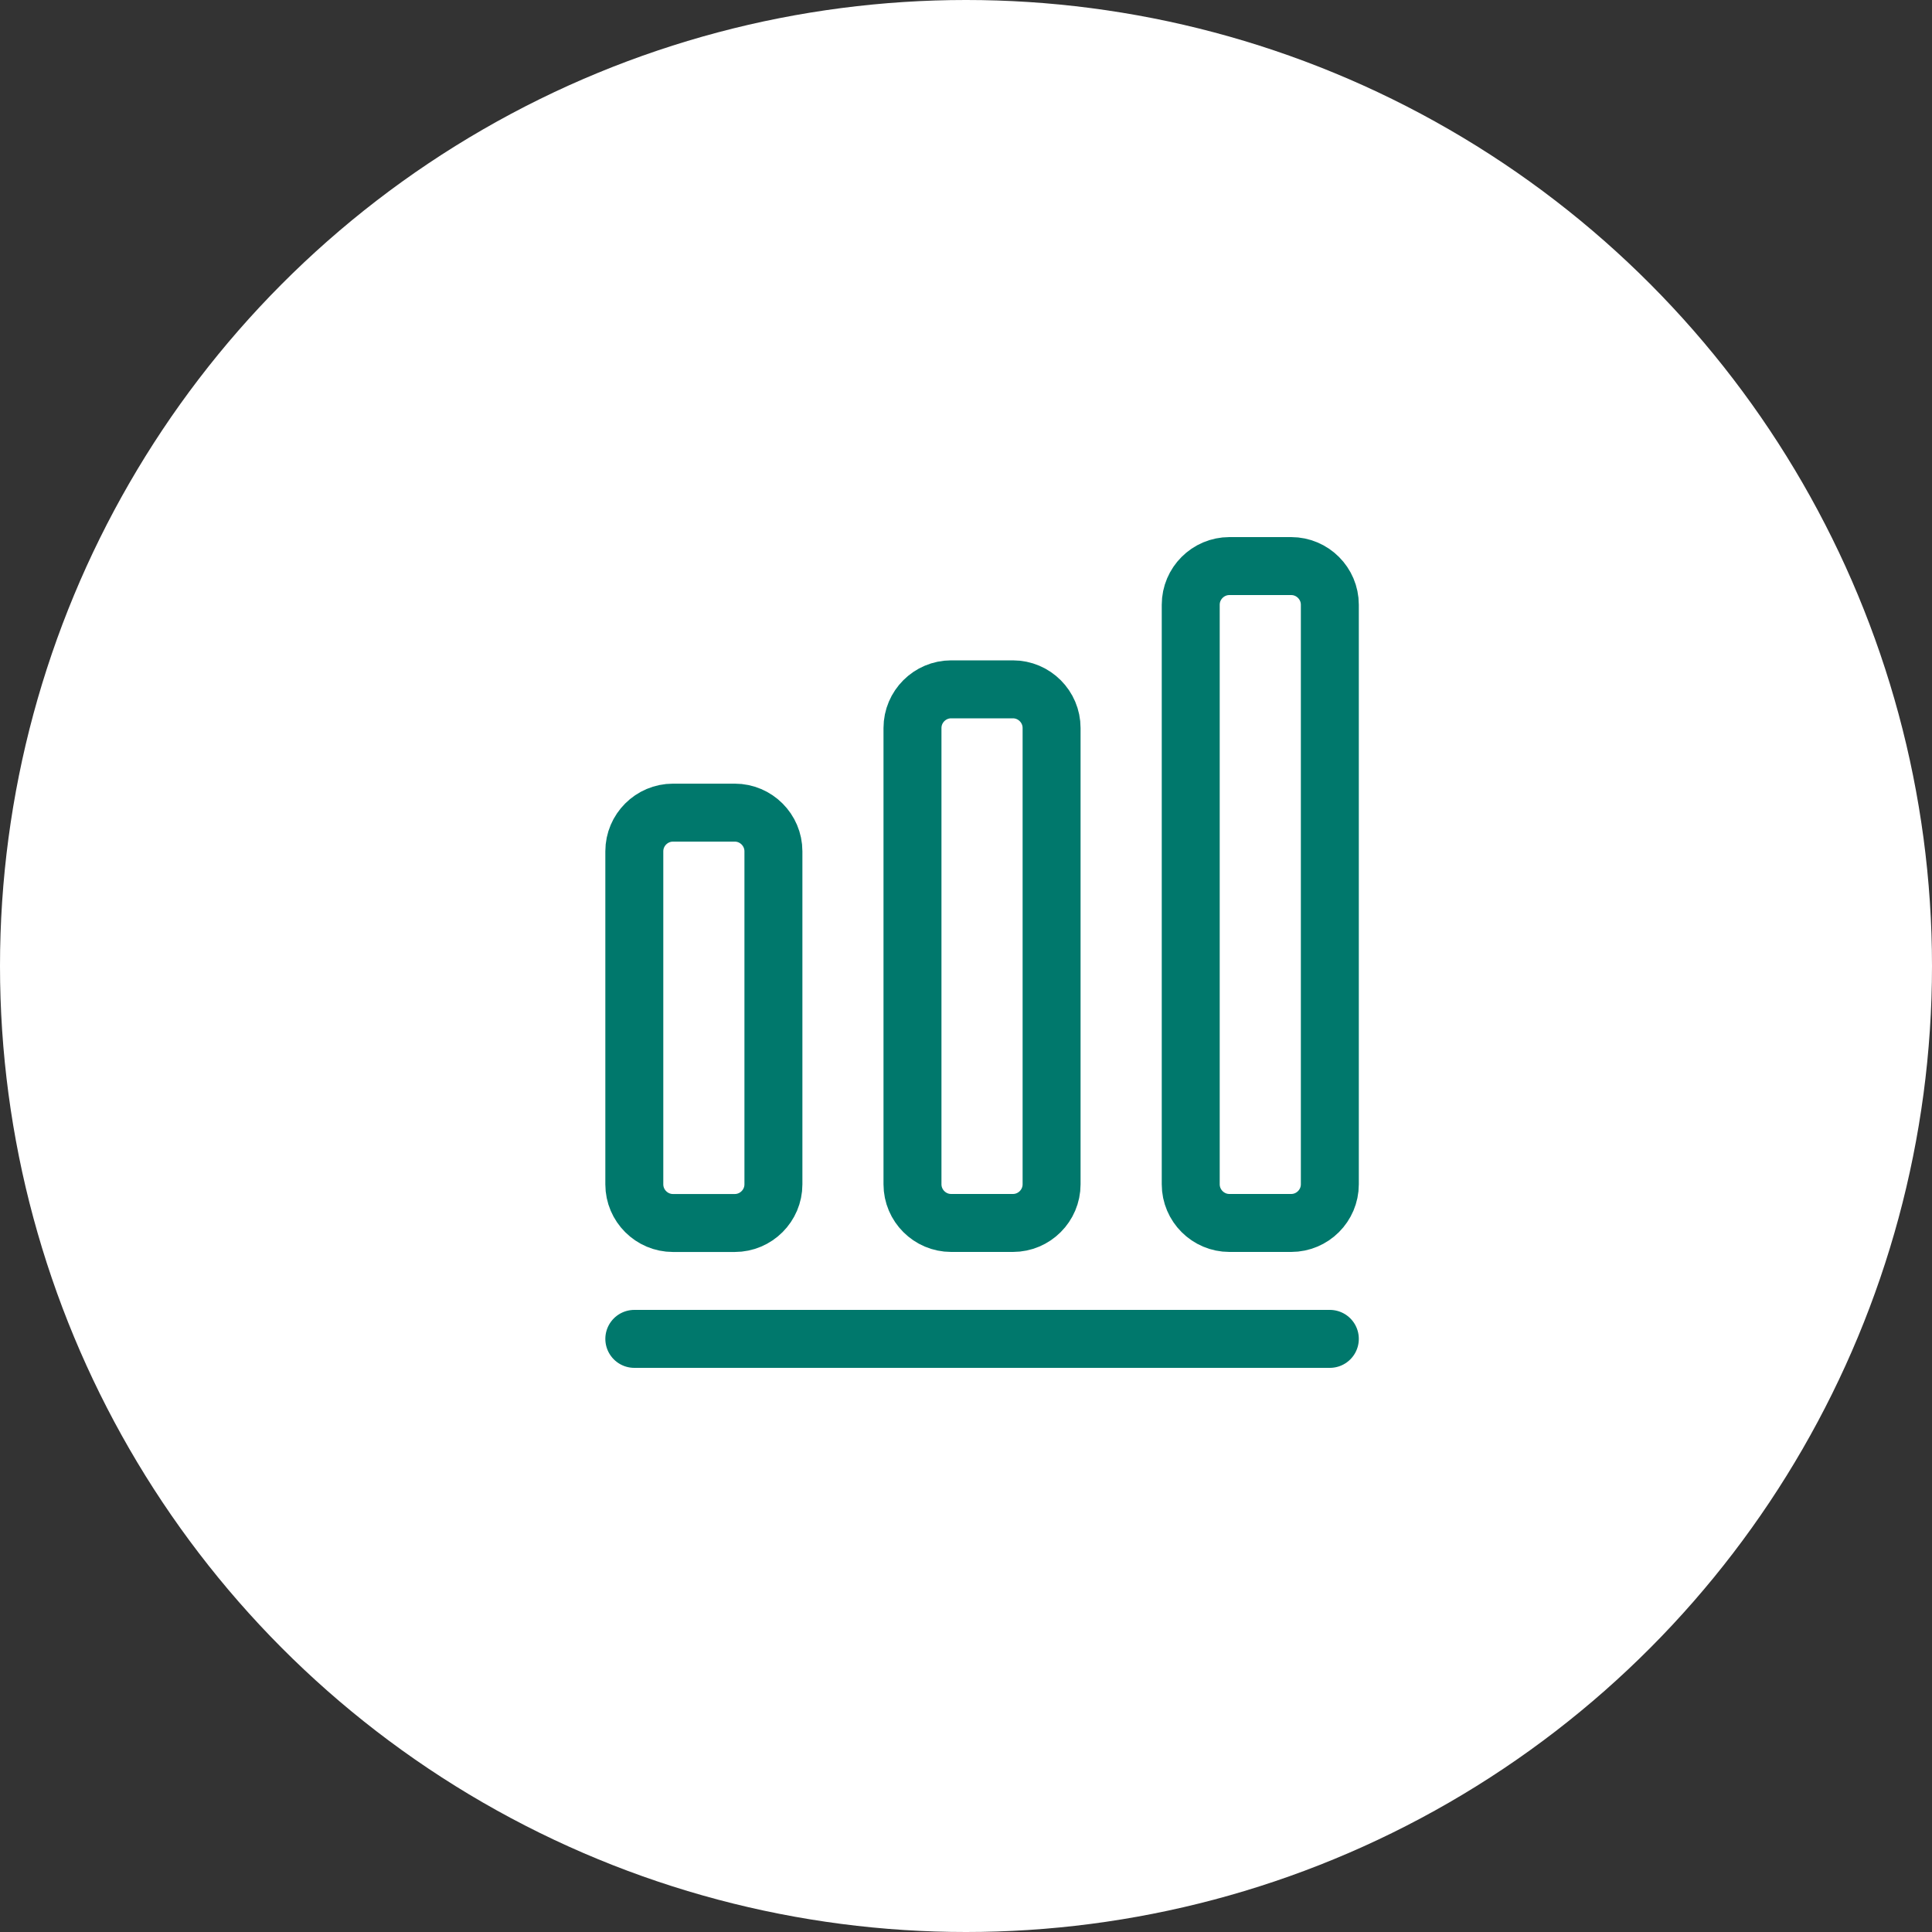
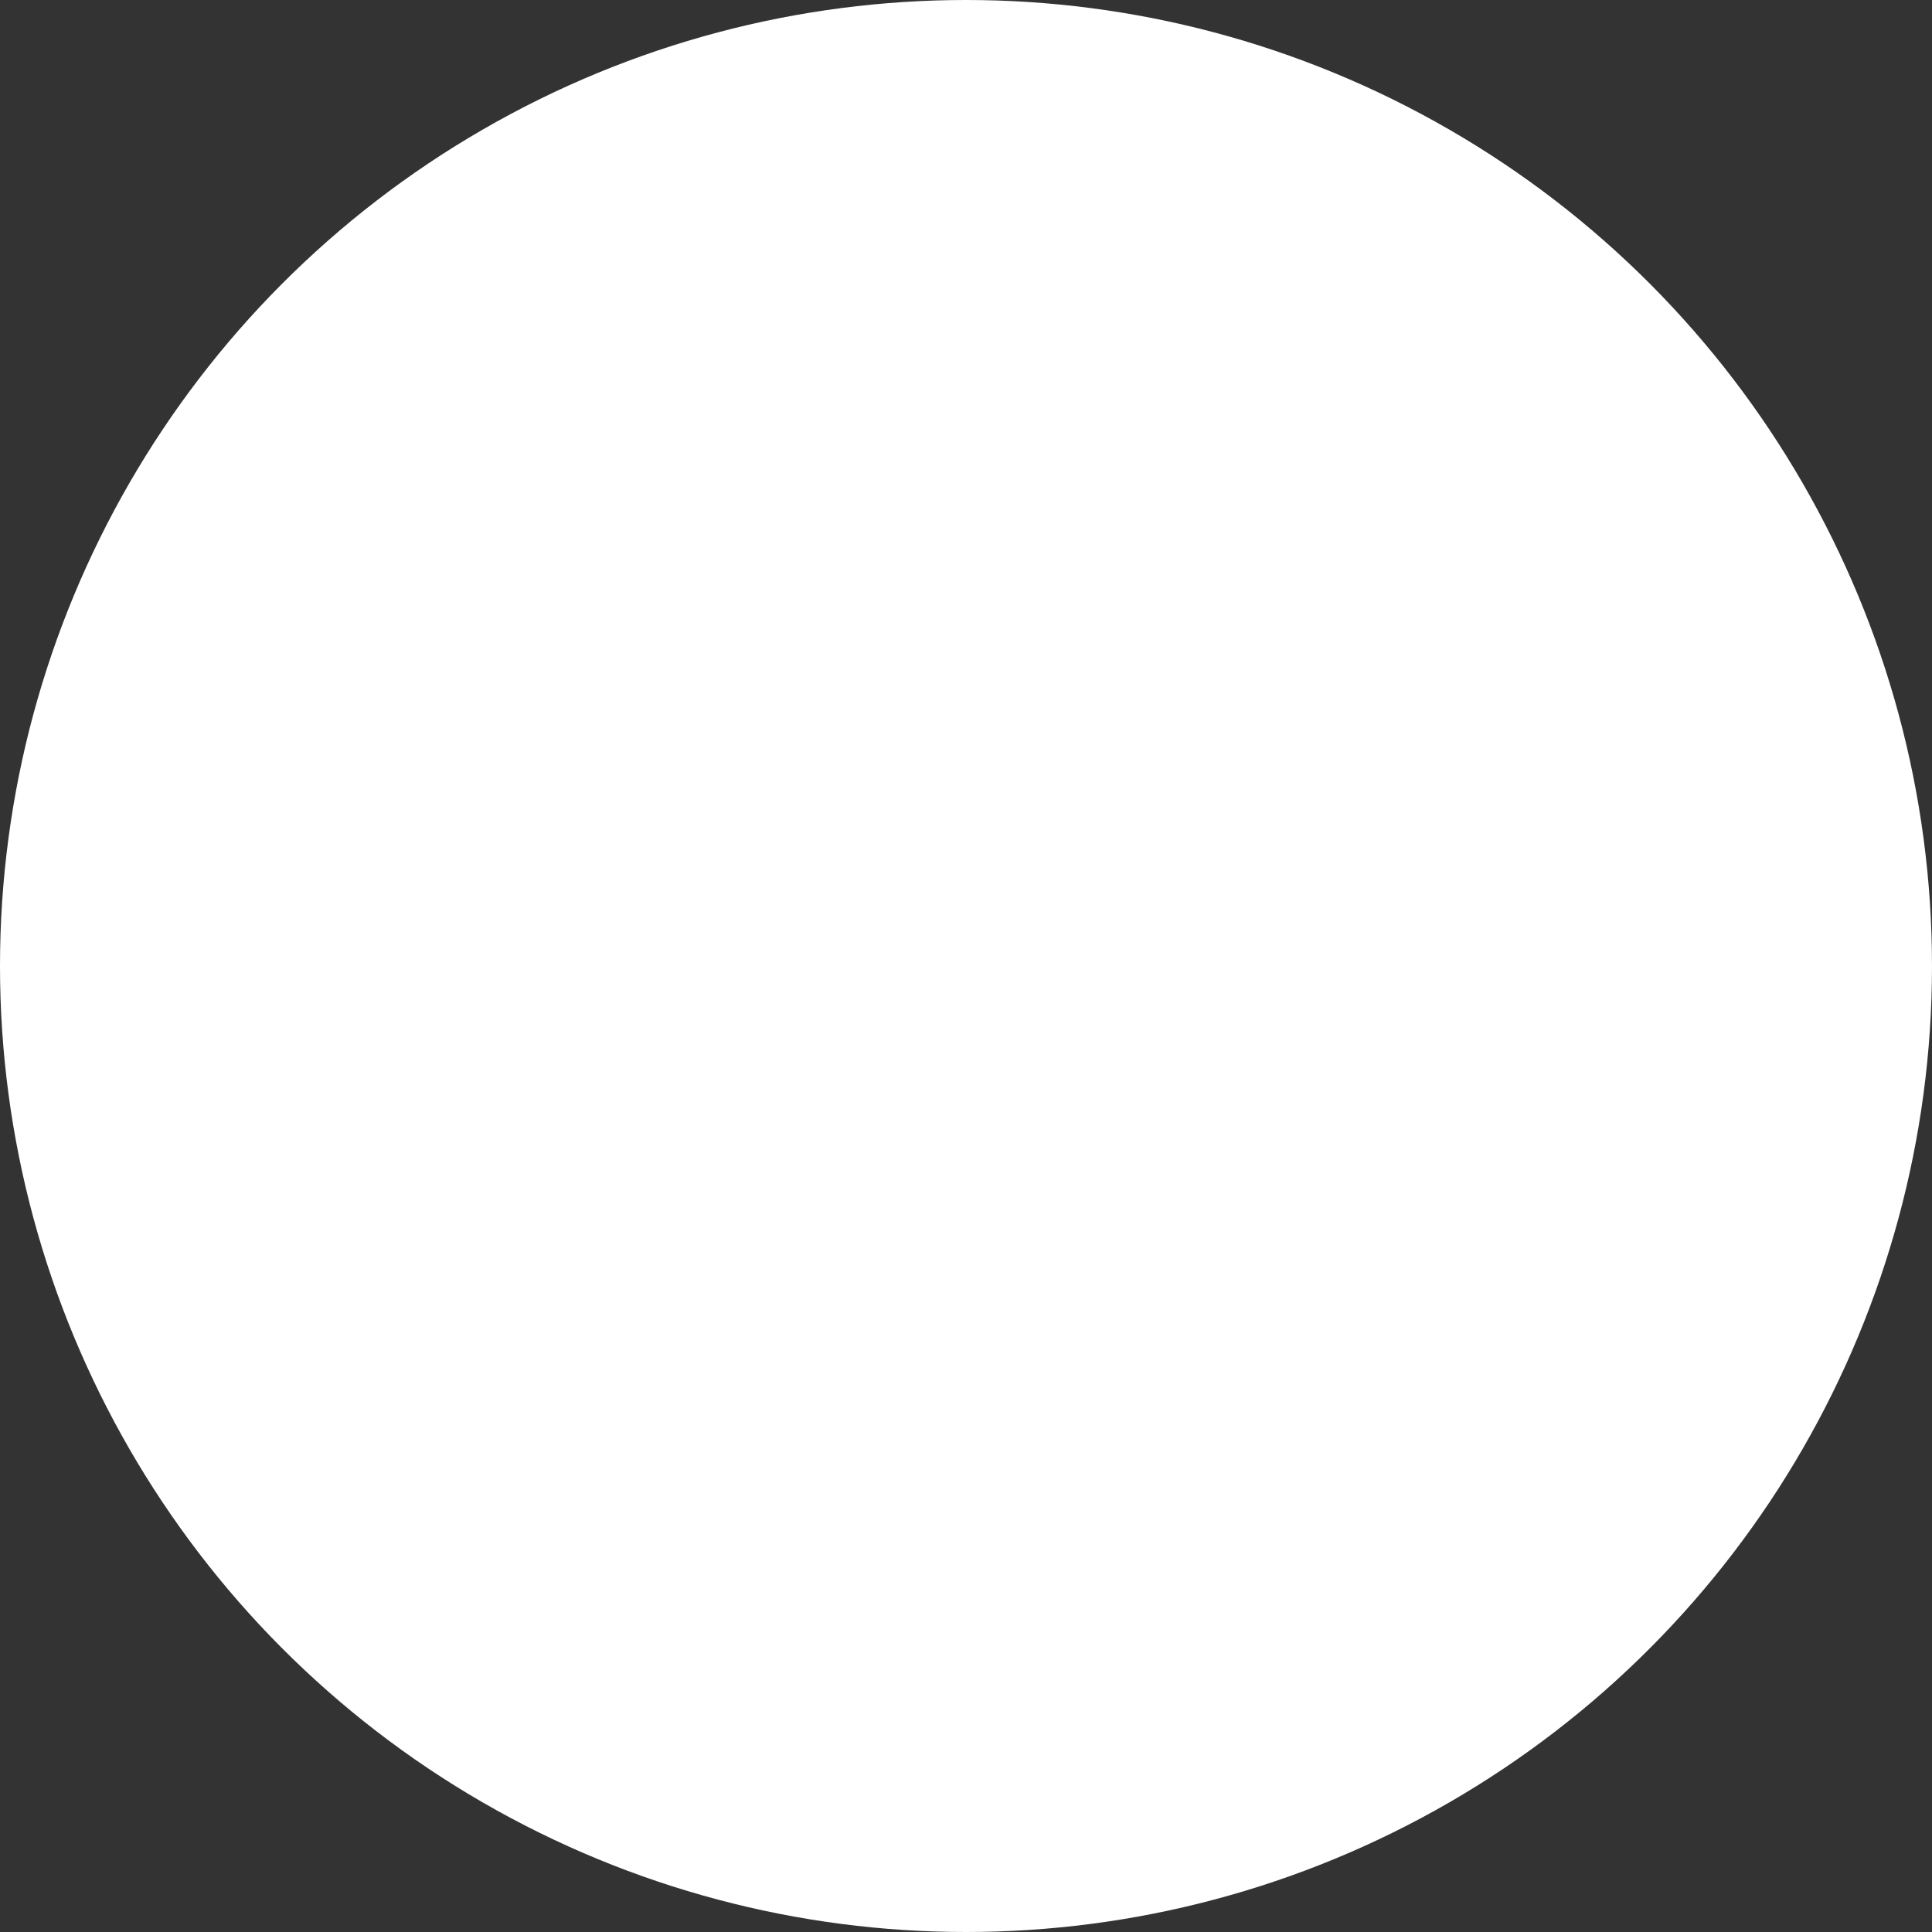
<svg xmlns="http://www.w3.org/2000/svg" width="50" height="50" viewBox="0 0 50 50" fill="none">
  <rect x="0" y="0" width="50" height="50" fill="#333333" stroke="none" />
  <circle cx="25" cy="25" r="25" fill="white" />
  <g clip-path="url(#clip0_1009_2747)">
    <mask id="mask0_1009_2747" style="mask-type:luminance" maskUnits="userSpaceOnUse" x="13" y="12" width="25" height="25">
      <path d="M37.416 12.65H13.416V36.65H37.416V12.65Z" fill="white" />
    </mask>
    <g mask="url(#mask0_1009_2747)">
      <path d="M16.416 34.65H34.416" stroke="#00786C" stroke-width="1.5" stroke-linecap="round" stroke-linejoin="round" />
-       <path d="M19.016 21.031H17.416C16.866 21.031 16.416 21.481 16.416 22.031V30.651C16.416 31.201 16.866 31.651 17.416 31.651H19.016C19.566 31.651 20.016 31.201 20.016 30.651V22.031C20.016 21.481 19.566 21.031 19.016 21.031Z" stroke="#00786C" stroke-width="1.5" stroke-linecap="round" stroke-linejoin="round" />
      <path d="M26.215 17.84H24.615C24.065 17.84 23.615 18.29 23.615 18.84V30.65C23.615 31.2 24.065 31.65 24.615 31.65H26.215C26.765 31.65 27.215 31.2 27.215 30.65V18.84C27.215 18.29 26.765 17.84 26.215 17.84Z" stroke="#00786C" stroke-width="1.5" stroke-linecap="round" stroke-linejoin="round" />
-       <path d="M33.416 14.65H31.816C31.266 14.65 30.816 15.1 30.816 15.65V30.65C30.816 31.2 31.266 31.65 31.816 31.65H33.416C33.966 31.65 34.416 31.2 34.416 30.65V15.65C34.416 15.1 33.966 14.65 33.416 14.65Z" stroke="#00786C" stroke-width="1.5" stroke-linecap="round" stroke-linejoin="round" />
    </g>
  </g>
  <defs>
    <clipPath id="clip0_1009_2747">
-       <rect width="24" height="24" fill="white" transform="translate(13.416 12.65)" />
-     </clipPath>
+       </clipPath>
  </defs>
</svg>